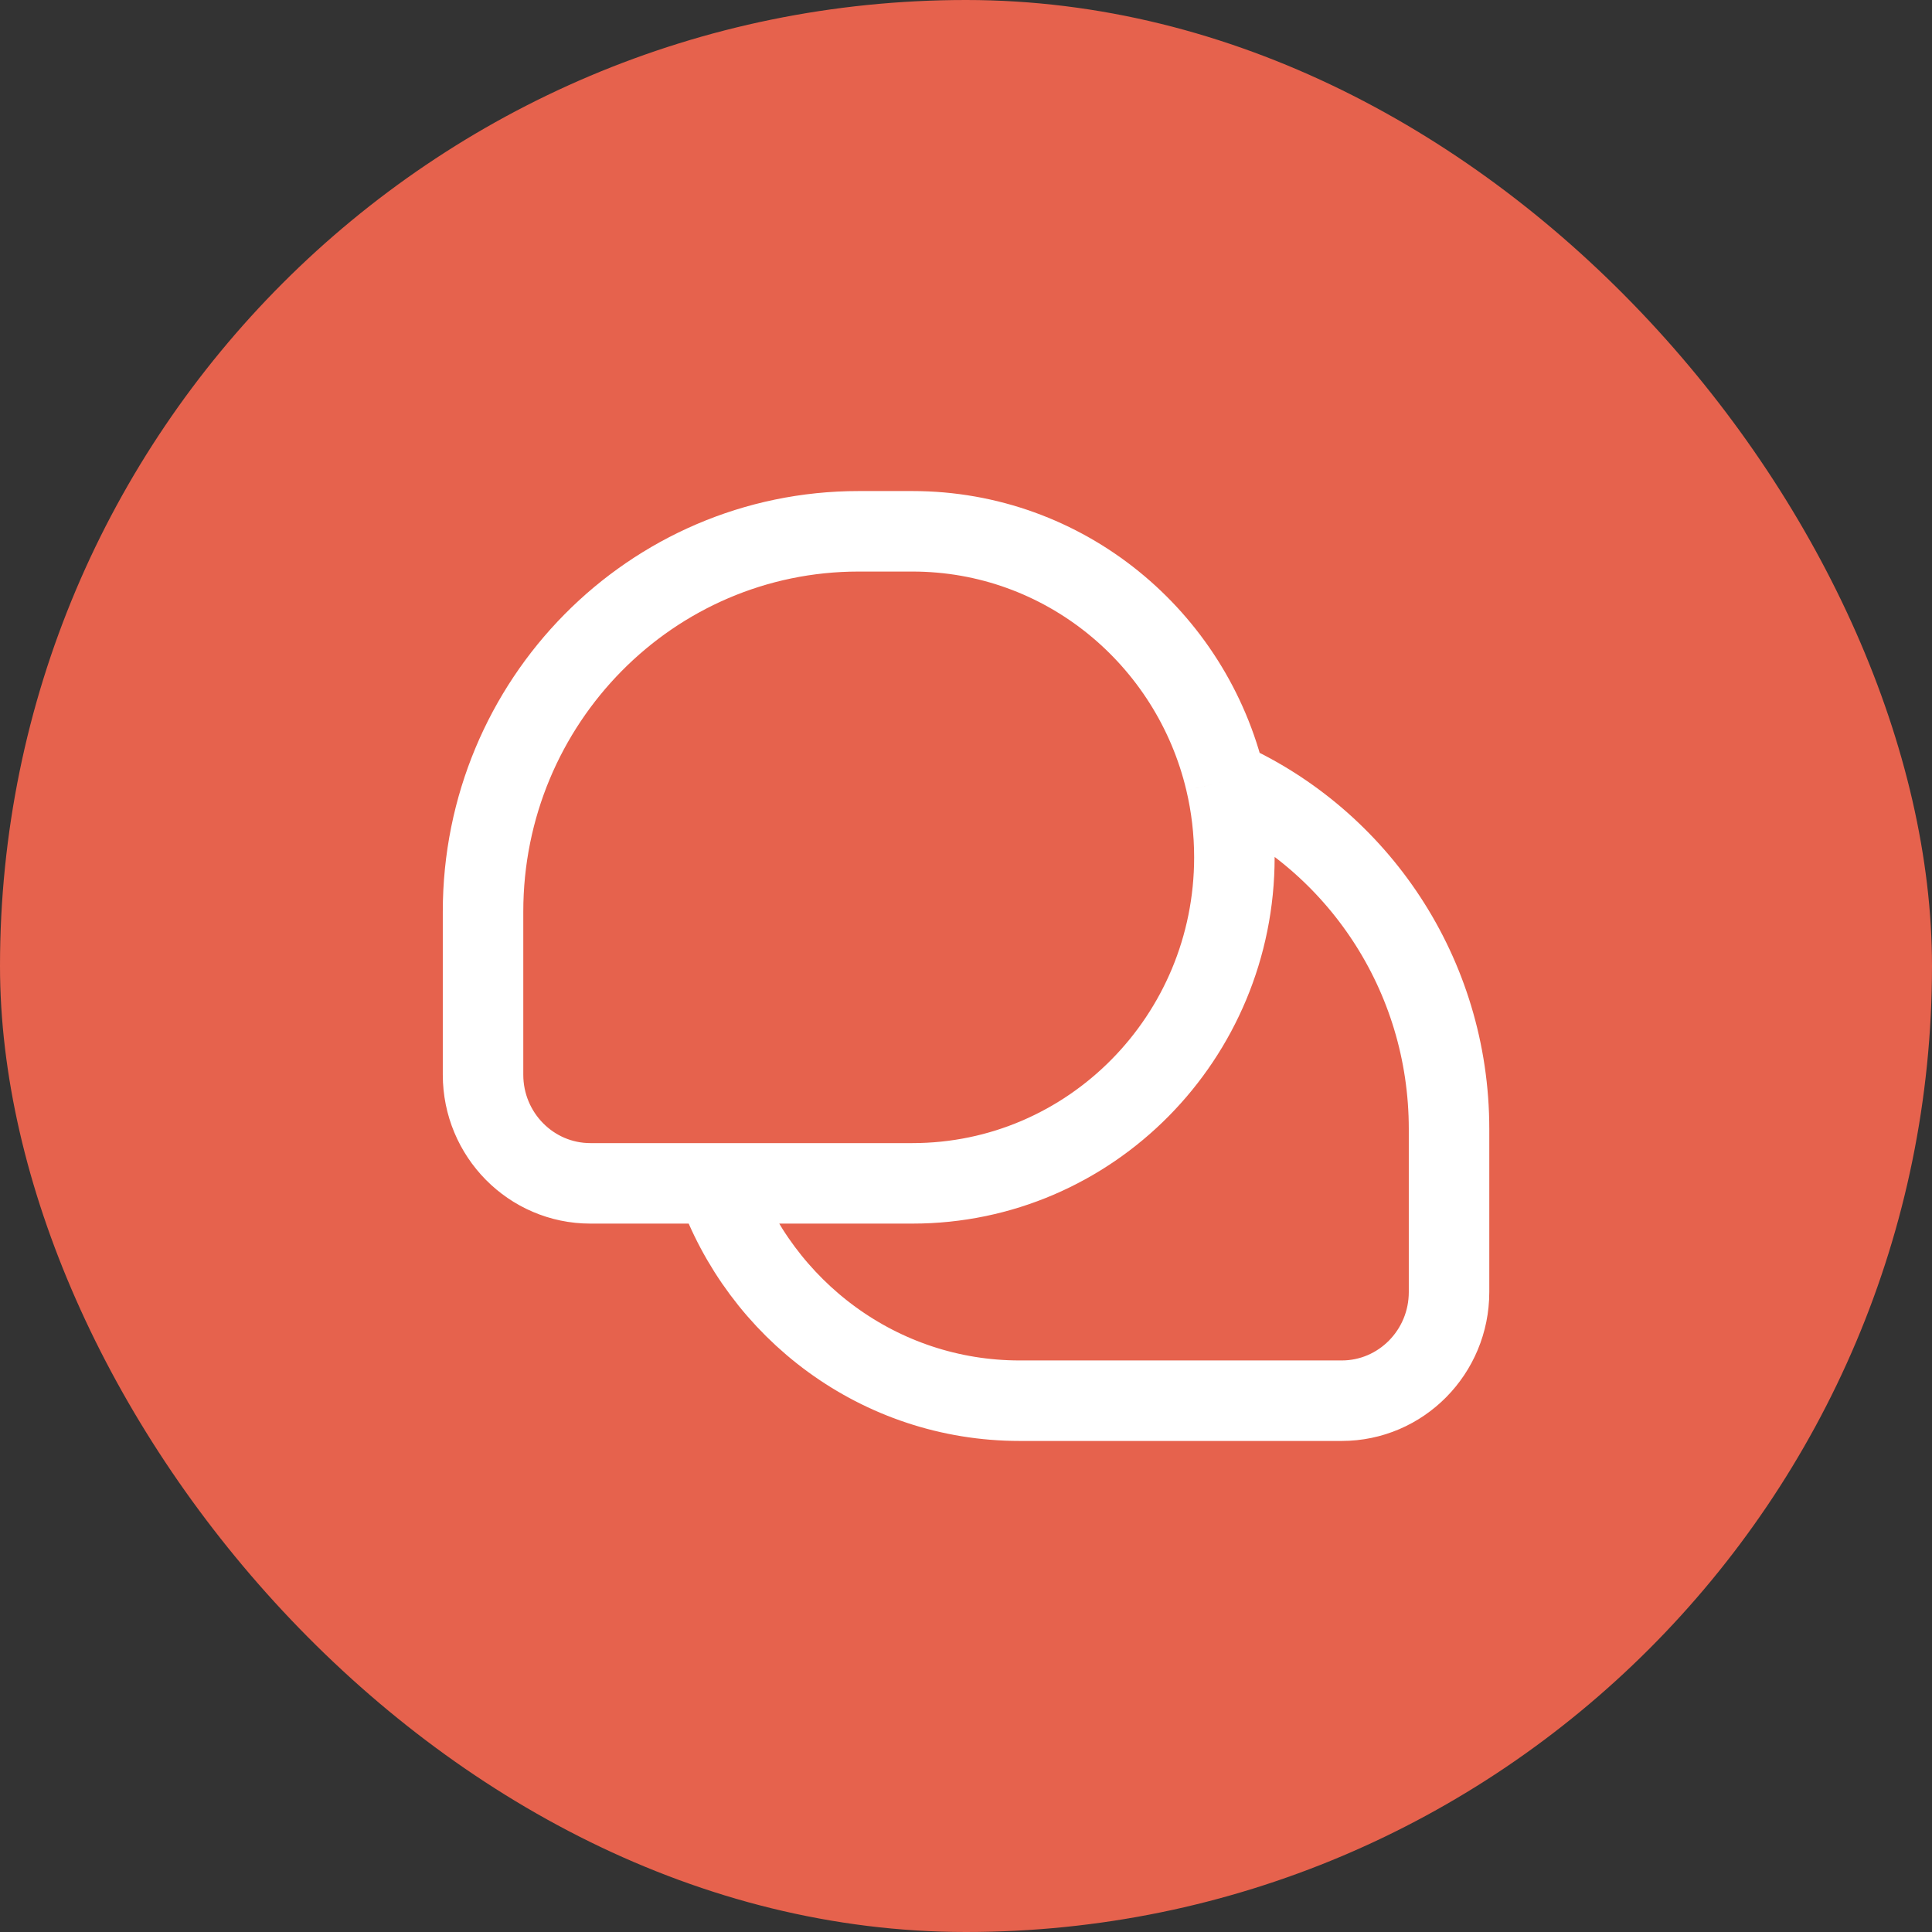
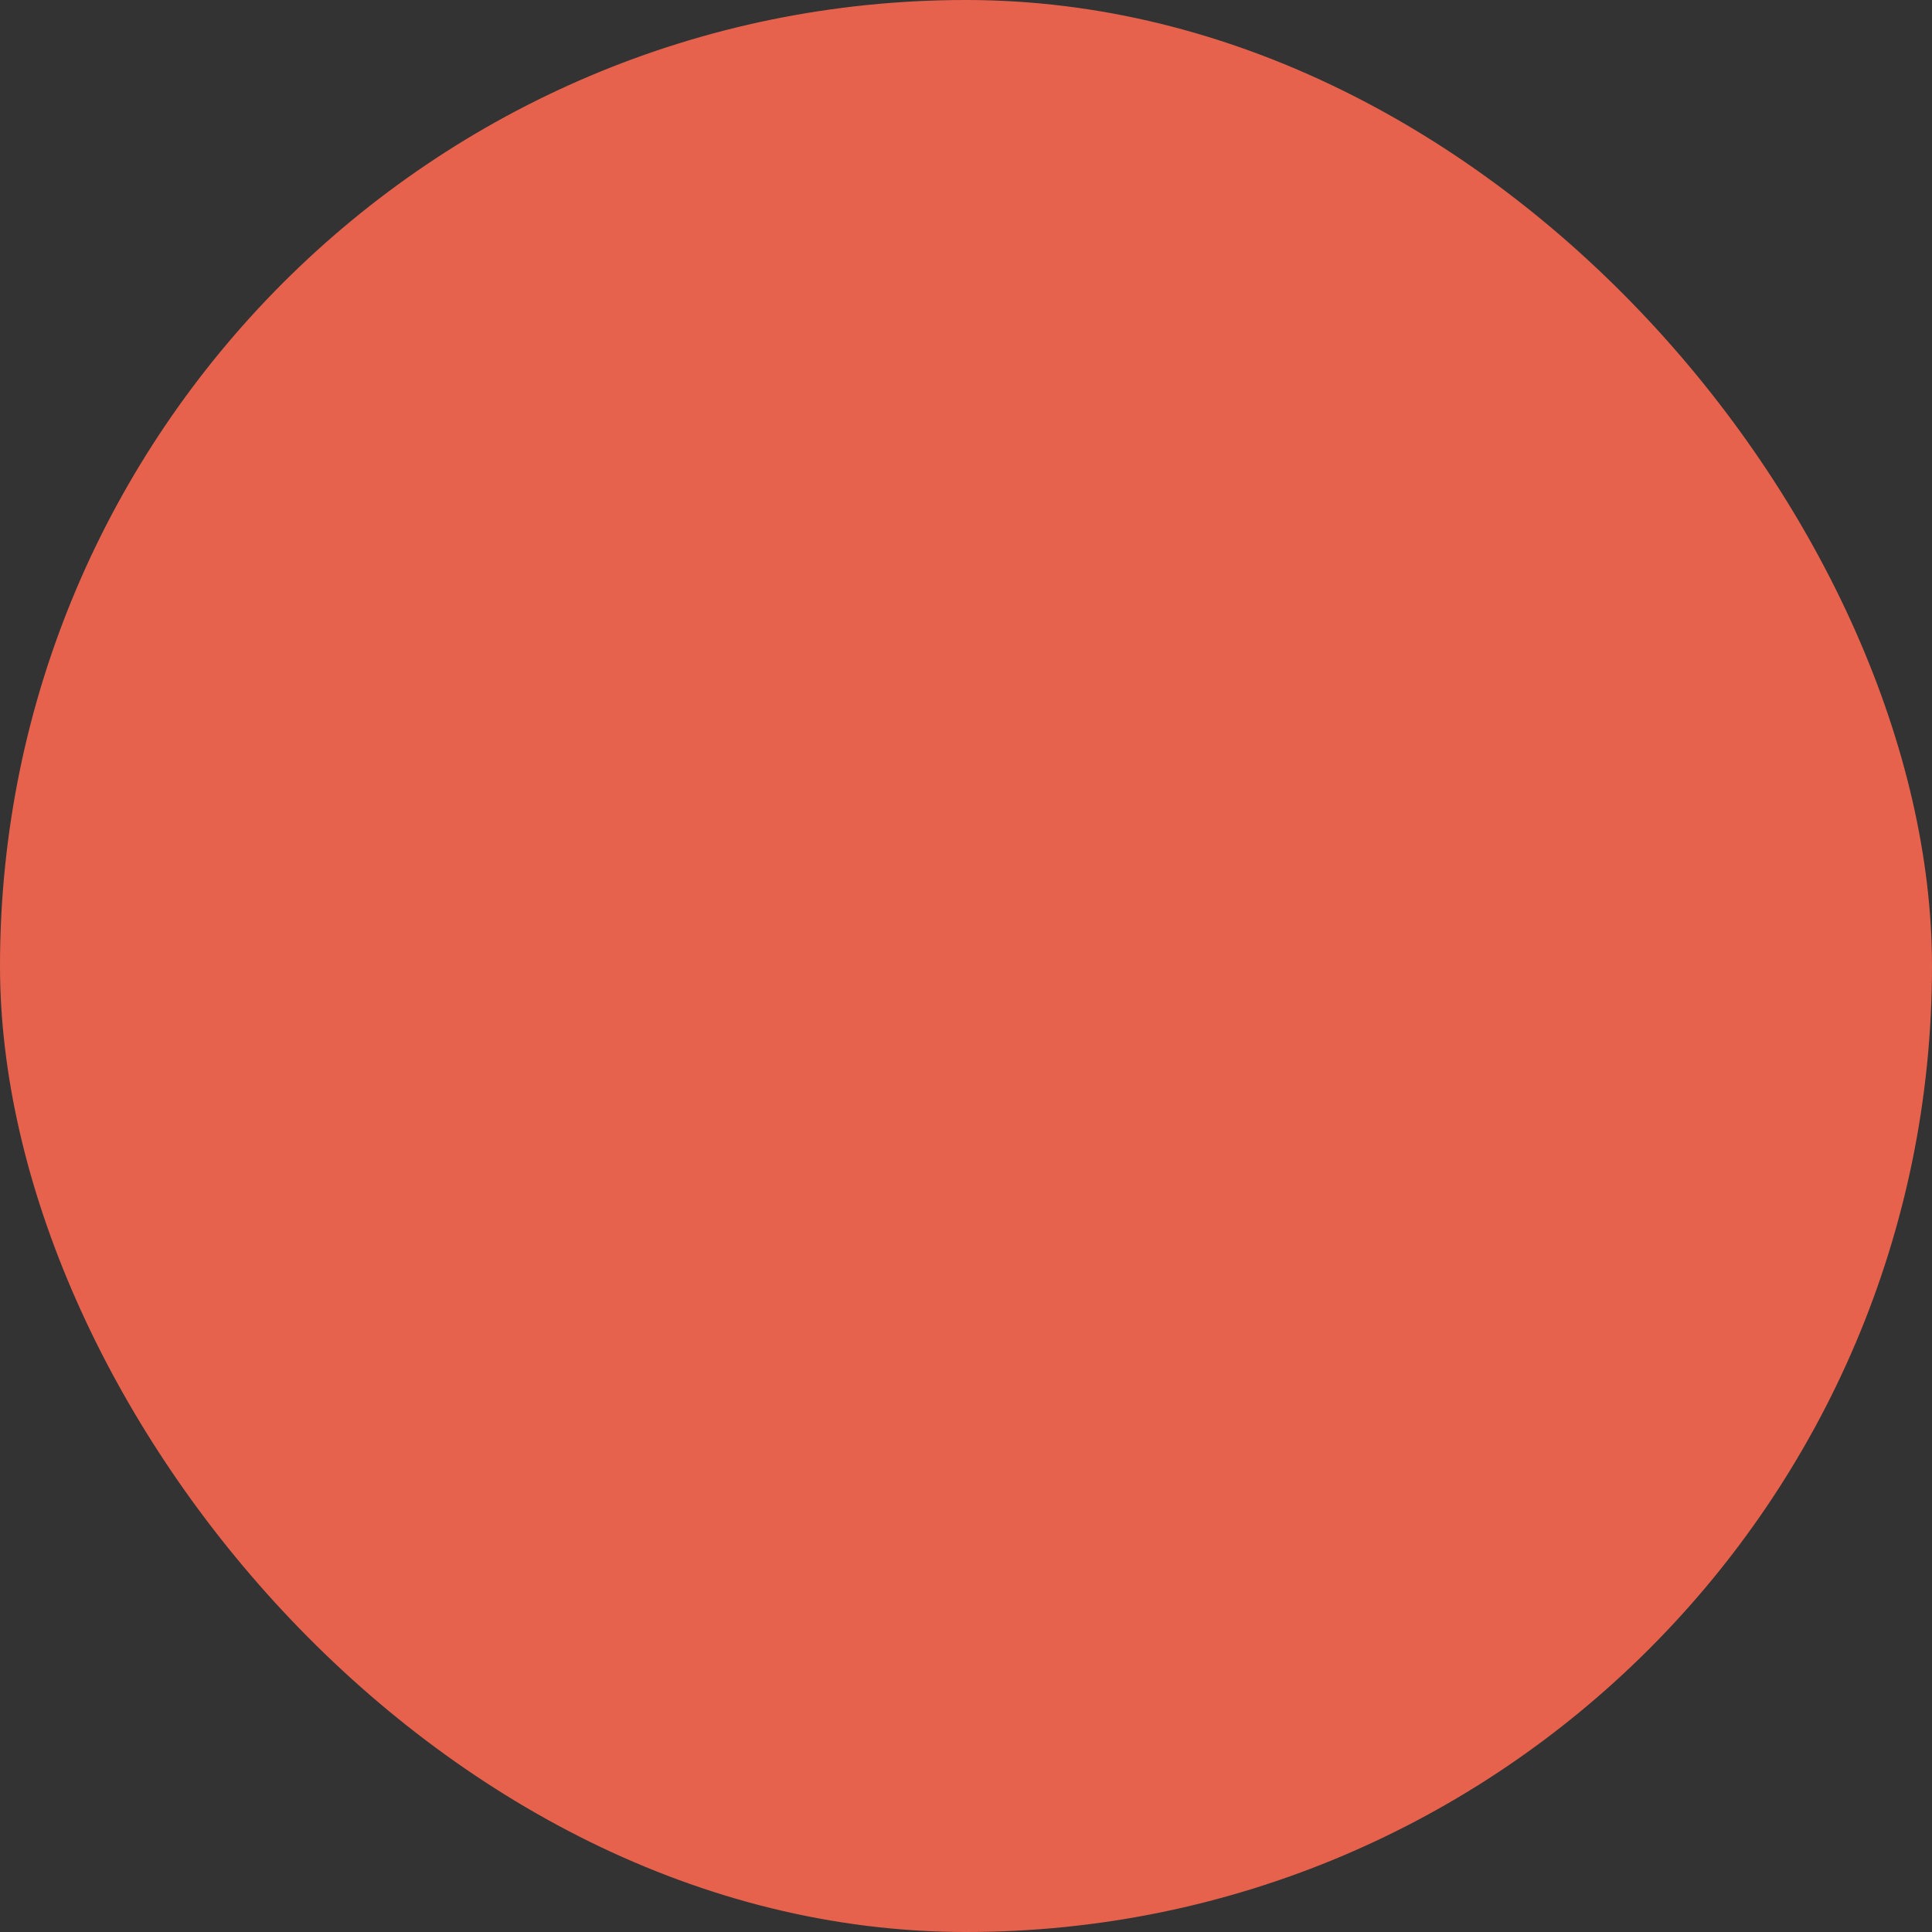
<svg xmlns="http://www.w3.org/2000/svg" width="48" height="48" viewBox="0 0 48 48" fill="none">
  <rect x="0" y="0" width="48" height="48" fill="#333333" stroke="none" />
  <rect width="48" height="48" rx="24" fill="#E6624D" />
-   <path d="M30.448 19.407C33.719 20.877 36.001 24.194 36.001 28.05V32.1C36.001 33.591 34.807 34.8 33.334 34.8H25.334C21.851 34.8 18.888 32.546 17.79 29.4M30.448 19.407C29.606 15.847 26.442 13.2 22.668 13.2H21.334C16.18 13.2 12.001 17.431 12.001 22.65V26.7C12.001 28.191 13.195 29.4 14.668 29.4H17.79M30.448 19.407C30.592 20.015 30.668 20.648 30.668 21.3C30.668 25.774 27.086 29.4 22.668 29.4H17.79" stroke="white" stroke-width="2" stroke-linejoin="round" />
</svg>